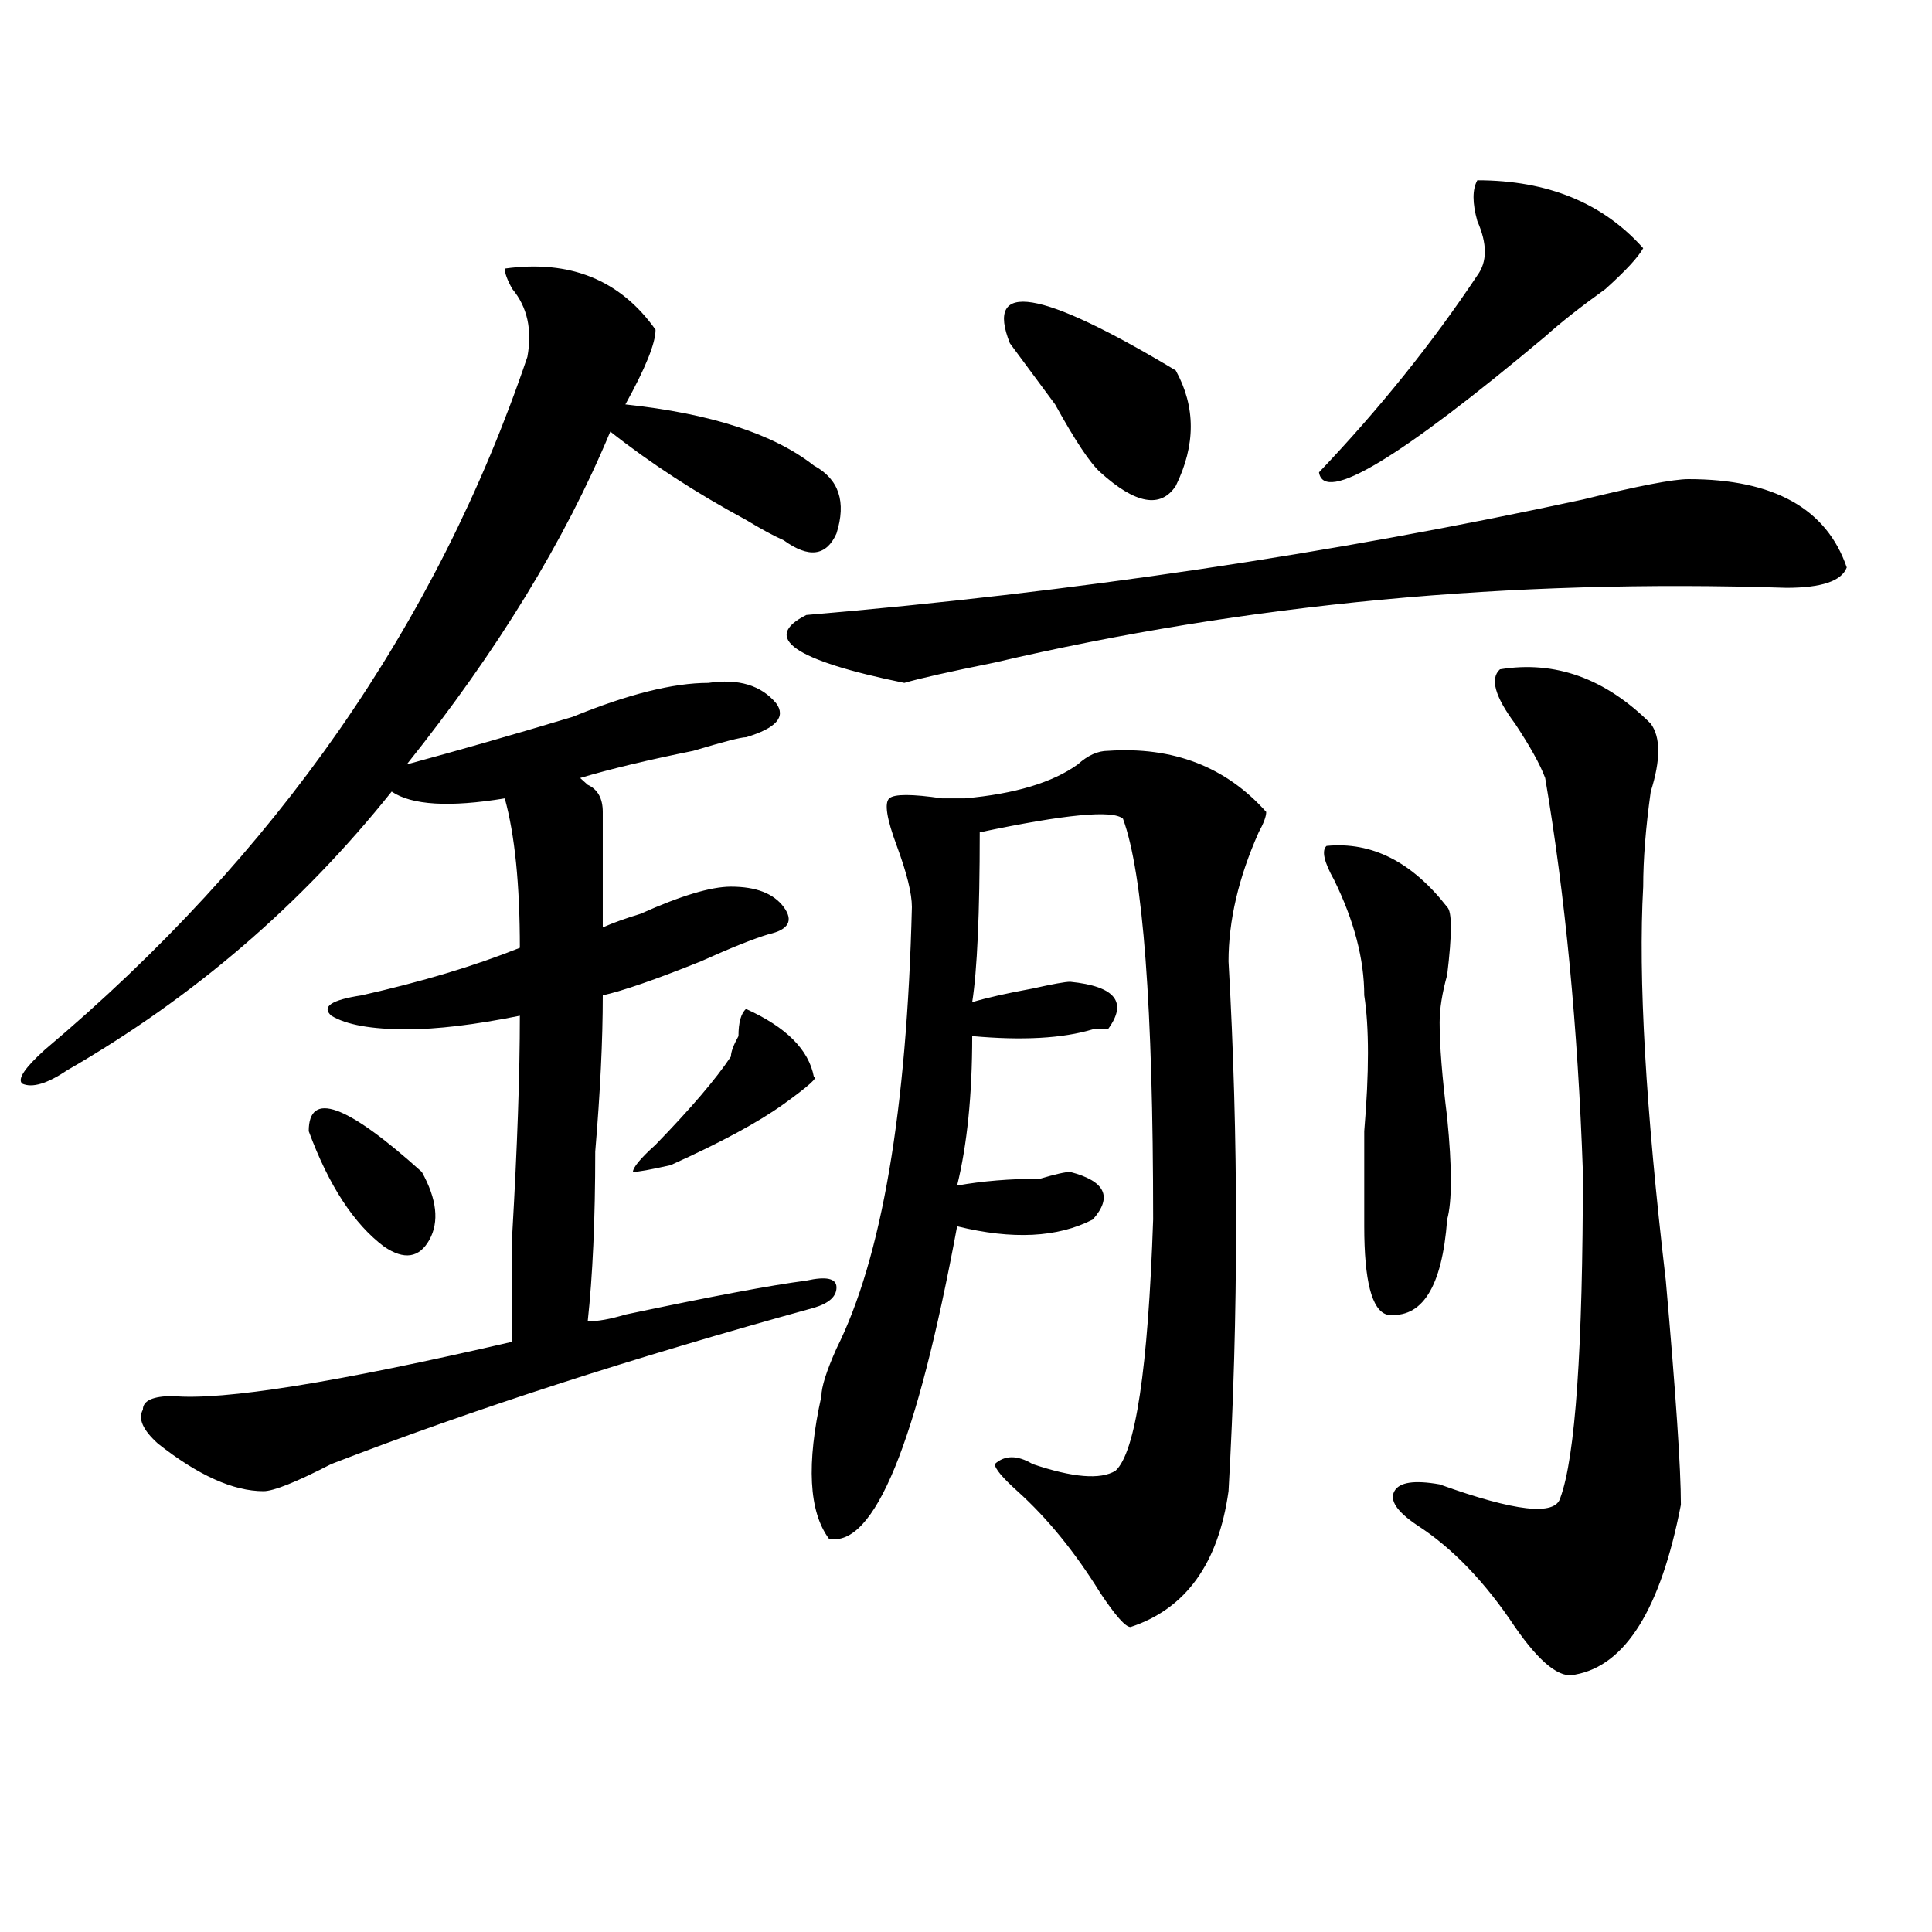
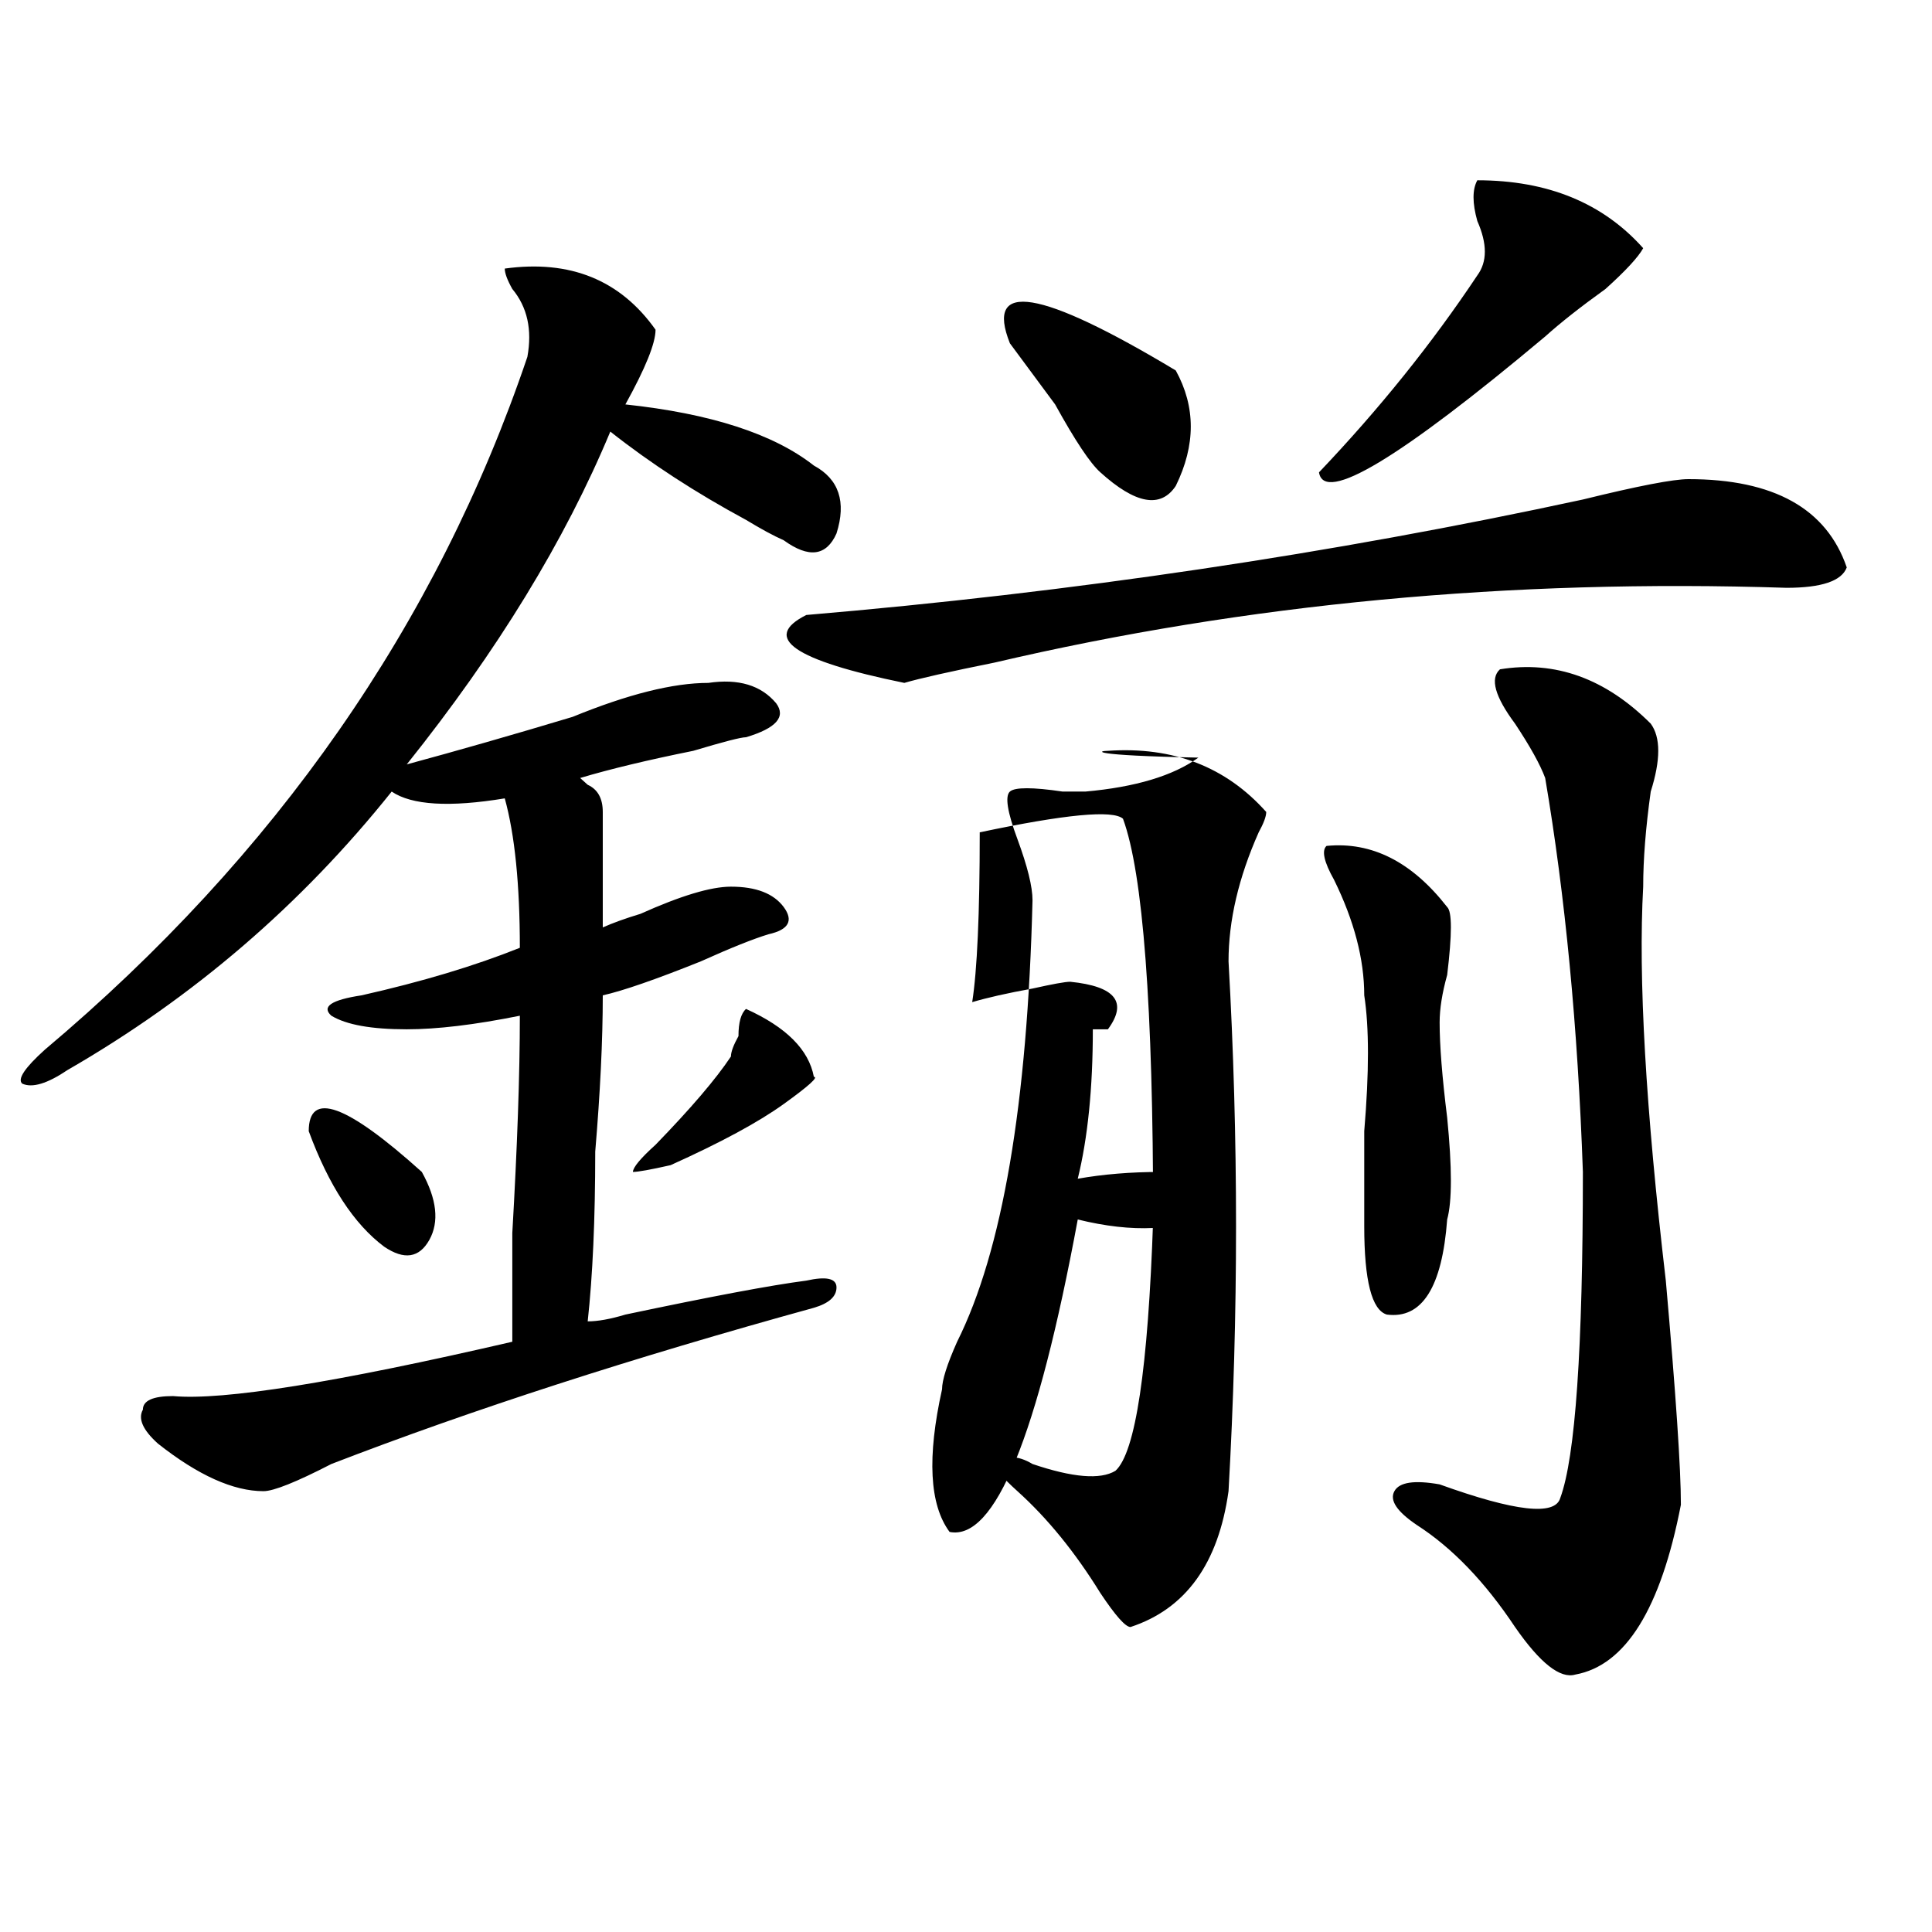
<svg xmlns="http://www.w3.org/2000/svg" version="1.1" id="图层_1" x="0px" y="0px" width="1000px" height="1000px" viewBox="0 0 1000 1000" enable-background="new 0 0 1000 1000" xml:space="preserve">
-   <path d="M261.262,139.016c33.779-4.669,59.815,5.878,78.047,31.641c0,7.031-5.244,19.94-15.609,38.672  c44.206,4.725,76.705,15.271,97.559,31.641c12.987,7.031,16.89,18.787,11.707,35.156c-5.244,11.756-14.329,12.909-27.316,3.516  c-5.244-2.307-11.707-5.822-19.512-10.547c-26.036-14.063-49.45-29.278-70.242-45.703c-23.414,56.25-58.535,113.709-105.363,172.266  c25.975-7.031,54.633-15.216,85.852-24.609c28.597-11.7,52.011-17.578,70.242-17.578c15.609-2.307,27.316,1.209,35.121,10.547  c5.183,7.031,0,12.909-15.609,17.578c-2.622,0-11.707,2.362-27.316,7.031c-23.414,4.725-42.926,9.394-58.535,14.063l3.902,3.516  c5.183,2.362,7.805,7.031,7.805,14.063c0,4.725,0,24.609,0,59.766c5.183-2.307,11.707-4.669,19.512-7.031  c20.792-9.338,36.401-14.063,46.828-14.063c12.987,0,22.072,3.516,27.316,10.547c5.183,7.031,2.561,11.756-7.805,14.063  c-7.805,2.362-19.512,7.031-35.121,14.063c-23.414,9.394-40.365,15.271-50.73,17.578c0,23.456-1.342,50.428-3.902,80.859  c0,35.156-1.342,64.49-3.902,87.891c5.183,0,11.707-1.153,19.512-3.516c44.206-9.338,75.425-15.216,93.656-17.578  c10.365-2.307,15.609-1.153,15.609,3.516c0,4.725-3.902,8.24-11.707,10.547c-93.656,25.818-176.947,52.734-249.75,80.859  c-18.231,9.394-29.938,14.063-35.121,14.063c-15.609,0-33.841-8.185-54.633-24.609c-7.805-7.031-10.427-12.854-7.805-17.578  c0-4.669,5.183-7.031,15.609-7.031c25.975,2.362,84.51-7.031,175.605-28.125c0-11.7,0-30.432,0-56.25  c2.561-44.494,3.902-82.013,3.902-112.5c-23.414,4.725-42.926,7.031-58.535,7.031c-18.231,0-31.219-2.307-39.023-7.031  c-5.244-4.669,0-8.185,15.609-10.547c31.219-7.031,58.535-15.216,81.949-24.609c0-32.794-2.622-58.557-7.805-77.344  c-28.658,4.725-48.17,3.516-58.535-3.516C155.898,468.331,99.924,516.396,34.926,553.859c-10.427,7.031-18.231,9.394-23.414,7.031  c-2.622-2.307,1.28-8.185,11.707-17.578c119.631-100.744,202.922-220.275,249.75-358.594c2.561-14.063,0-25.763-7.805-35.156  C262.542,144.894,261.262,141.378,261.262,139.016z M159.801,585.5c0-21.094,19.512-14.063,58.535,21.094  c7.805,14.063,9.085,25.818,3.902,35.156c-5.244,9.394-13.049,10.547-23.414,3.516C183.215,633.565,170.166,613.625,159.801,585.5z   M386.137,522.219c20.792,9.394,32.499,21.094,35.121,35.156c2.561,0-2.622,4.725-15.609,14.063  c-13.049,9.394-32.561,19.94-58.535,31.641c-10.427,2.362-16.951,3.516-19.512,3.516c0-2.307,3.902-7.031,11.707-14.063  c18.17-18.731,31.219-33.947,39.023-45.703c0-2.307,1.28-5.822,3.902-10.547C382.234,529.25,383.515,524.581,386.137,522.219z   M873.93,248c44.206,0,71.522,15.271,81.949,45.703c-2.622,7.031-13.049,10.547-31.219,10.547  c-143.106-4.669-279.688,8.24-409.746,38.672c-23.414,4.725-39.023,8.24-46.828,10.547c-57.255-11.7-74.145-23.4-50.73-35.156  c137.862-11.7,271.822-31.641,401.941-59.766C847.894,251.516,866.125,248,873.93,248z M573.449,388.625  c33.779-2.307,61.096,8.24,81.949,31.641c0,2.362-1.342,5.878-3.902,10.547c-10.427,23.456-15.609,45.703-15.609,66.797  c5.183,91.406,5.183,182.813,0,274.219c-5.244,37.463-22.134,60.919-50.73,70.313c-2.622,0-7.805-5.878-15.609-17.578  c-13.049-21.094-27.316-38.672-42.926-52.734c-7.805-7.031-11.707-11.7-11.707-14.063c5.183-4.669,11.707-4.669,19.512,0  c20.792,7.031,35.121,8.24,42.926,3.516c10.365-9.338,16.89-52.734,19.512-130.078c0-110.138-5.244-179.297-15.609-207.422  c-5.244-4.669-29.938-2.307-74.145,7.031c0,42.188-1.342,71.521-3.902,87.891c7.805-2.307,18.17-4.669,31.219-7.031  c10.365-2.307,16.89-3.516,19.512-3.516c23.414,2.362,29.877,10.547,19.512,24.609c-2.622,0-5.244,0-7.805,0  c-15.609,4.725-36.463,5.878-62.438,3.516c0,30.487-2.622,56.25-7.805,77.344c12.987-2.307,27.316-3.516,42.926-3.516  c7.805-2.307,12.987-3.516,15.609-3.516c18.17,4.725,22.072,12.909,11.707,24.609c-18.231,9.394-41.646,10.547-70.242,3.516  c-20.854,112.5-42.926,166.388-66.34,161.719c-10.427-14.063-11.707-38.672-3.902-73.828c0-4.669,2.561-12.854,7.805-24.609  c23.414-46.856,36.401-123.047,39.023-228.516c0-7.031-2.622-17.578-7.805-31.641c-5.244-14.063-6.524-22.247-3.902-24.609  c2.561-2.307,11.707-2.307,27.316,0c5.183,0,9.085,0,11.707,0c25.975-2.307,45.486-8.185,58.535-17.578  C563.022,390.987,568.205,388.625,573.449,388.625z M522.719,177.688c-13.049-32.794,15.609-28.125,85.852,14.063  c10.365,18.787,10.365,38.672,0,59.766c-7.805,11.756-20.854,9.394-39.023-7.031c-5.244-4.669-13.049-16.369-23.414-35.156  C535.706,195.266,527.901,184.719,522.719,177.688z M764.664,93.313c36.401,0,64.998,11.756,85.852,35.156  c-2.622,4.725-9.146,11.756-19.512,21.094c-13.049,9.394-23.414,17.578-31.219,24.609c-75.486,63.281-114.51,86.737-117.07,70.313  c31.219-32.794,58.535-66.797,81.949-101.953c5.183-7.031,5.183-16.369,0-28.125C762.042,105.068,762.042,98.037,764.664,93.313z   M686.617,437.844c23.414-2.307,44.206,8.24,62.438,31.641c2.561,2.362,2.561,14.063,0,35.156  c-2.622,9.394-3.902,17.578-3.902,24.609c0,11.756,1.28,28.125,3.902,49.219c2.561,25.818,2.561,43.396,0,52.734  c-2.622,35.156-13.049,51.581-31.219,49.219c-7.805-2.307-11.707-17.578-11.707-45.703c0-9.338,0-25.763,0-49.219  c2.561-30.432,2.561-53.888,0-70.313c0-18.731-5.244-38.672-15.609-59.766C685.275,446.084,683.995,440.206,686.617,437.844z   M776.371,346.438c28.597-4.669,54.633,4.725,78.047,28.125c5.183,7.031,5.183,18.787,0,35.156  c-2.622,18.787-3.902,35.156-3.902,49.219c-2.622,46.912,1.28,114.862,11.707,203.906c5.183,58.612,7.805,97.284,7.805,116.016  c-10.427,53.888-28.658,83.166-54.633,87.891c-7.805,2.307-18.231-5.878-31.219-24.609c-15.609-23.456-32.561-41.034-50.73-52.734  c-10.427-7.031-14.329-12.854-11.707-17.578c2.561-4.669,10.365-5.822,23.414-3.516c39.023,14.063,59.815,16.425,62.438,7.031  c7.805-21.094,11.707-77.344,11.707-168.75c-2.622-74.981-9.146-142.932-19.512-203.906c-2.622-7.031-7.805-16.369-15.609-28.125  C773.749,360.5,771.127,351.162,776.371,346.438z" />
+   <path d="M261.262,139.016c33.779-4.669,59.815,5.878,78.047,31.641c0,7.031-5.244,19.94-15.609,38.672  c44.206,4.725,76.705,15.271,97.559,31.641c12.987,7.031,16.89,18.787,11.707,35.156c-5.244,11.756-14.329,12.909-27.316,3.516  c-5.244-2.307-11.707-5.822-19.512-10.547c-26.036-14.063-49.45-29.278-70.242-45.703c-23.414,56.25-58.535,113.709-105.363,172.266  c25.975-7.031,54.633-15.216,85.852-24.609c28.597-11.7,52.011-17.578,70.242-17.578c15.609-2.307,27.316,1.209,35.121,10.547  c5.183,7.031,0,12.909-15.609,17.578c-2.622,0-11.707,2.362-27.316,7.031c-23.414,4.725-42.926,9.394-58.535,14.063l3.902,3.516  c5.183,2.362,7.805,7.031,7.805,14.063c0,4.725,0,24.609,0,59.766c5.183-2.307,11.707-4.669,19.512-7.031  c20.792-9.338,36.401-14.063,46.828-14.063c12.987,0,22.072,3.516,27.316,10.547c5.183,7.031,2.561,11.756-7.805,14.063  c-7.805,2.362-19.512,7.031-35.121,14.063c-23.414,9.394-40.365,15.271-50.73,17.578c0,23.456-1.342,50.428-3.902,80.859  c0,35.156-1.342,64.49-3.902,87.891c5.183,0,11.707-1.153,19.512-3.516c44.206-9.338,75.425-15.216,93.656-17.578  c10.365-2.307,15.609-1.153,15.609,3.516c0,4.725-3.902,8.24-11.707,10.547c-93.656,25.818-176.947,52.734-249.75,80.859  c-18.231,9.394-29.938,14.063-35.121,14.063c-15.609,0-33.841-8.185-54.633-24.609c-7.805-7.031-10.427-12.854-7.805-17.578  c0-4.669,5.183-7.031,15.609-7.031c25.975,2.362,84.51-7.031,175.605-28.125c0-11.7,0-30.432,0-56.25  c2.561-44.494,3.902-82.013,3.902-112.5c-23.414,4.725-42.926,7.031-58.535,7.031c-18.231,0-31.219-2.307-39.023-7.031  c-5.244-4.669,0-8.185,15.609-10.547c31.219-7.031,58.535-15.216,81.949-24.609c0-32.794-2.622-58.557-7.805-77.344  c-28.658,4.725-48.17,3.516-58.535-3.516C155.898,468.331,99.924,516.396,34.926,553.859c-10.427,7.031-18.231,9.394-23.414,7.031  c-2.622-2.307,1.28-8.185,11.707-17.578c119.631-100.744,202.922-220.275,249.75-358.594c2.561-14.063,0-25.763-7.805-35.156  C262.542,144.894,261.262,141.378,261.262,139.016z M159.801,585.5c0-21.094,19.512-14.063,58.535,21.094  c7.805,14.063,9.085,25.818,3.902,35.156c-5.244,9.394-13.049,10.547-23.414,3.516C183.215,633.565,170.166,613.625,159.801,585.5z   M386.137,522.219c20.792,9.394,32.499,21.094,35.121,35.156c2.561,0-2.622,4.725-15.609,14.063  c-13.049,9.394-32.561,19.94-58.535,31.641c-10.427,2.362-16.951,3.516-19.512,3.516c0-2.307,3.902-7.031,11.707-14.063  c18.17-18.731,31.219-33.947,39.023-45.703c0-2.307,1.28-5.822,3.902-10.547C382.234,529.25,383.515,524.581,386.137,522.219z   M873.93,248c44.206,0,71.522,15.271,81.949,45.703c-2.622,7.031-13.049,10.547-31.219,10.547  c-143.106-4.669-279.688,8.24-409.746,38.672c-23.414,4.725-39.023,8.24-46.828,10.547c-57.255-11.7-74.145-23.4-50.73-35.156  c137.862-11.7,271.822-31.641,401.941-59.766C847.894,251.516,866.125,248,873.93,248z M573.449,388.625  c33.779-2.307,61.096,8.24,81.949,31.641c0,2.362-1.342,5.878-3.902,10.547c-10.427,23.456-15.609,45.703-15.609,66.797  c5.183,91.406,5.183,182.813,0,274.219c-5.244,37.463-22.134,60.919-50.73,70.313c-2.622,0-7.805-5.878-15.609-17.578  c-13.049-21.094-27.316-38.672-42.926-52.734c-7.805-7.031-11.707-11.7-11.707-14.063c5.183-4.669,11.707-4.669,19.512,0  c20.792,7.031,35.121,8.24,42.926,3.516c10.365-9.338,16.89-52.734,19.512-130.078c0-110.138-5.244-179.297-15.609-207.422  c-5.244-4.669-29.938-2.307-74.145,7.031c0,42.188-1.342,71.521-3.902,87.891c7.805-2.307,18.17-4.669,31.219-7.031  c10.365-2.307,16.89-3.516,19.512-3.516c23.414,2.362,29.877,10.547,19.512,24.609c-2.622,0-5.244,0-7.805,0  c0,30.487-2.622,56.25-7.805,77.344c12.987-2.307,27.316-3.516,42.926-3.516  c7.805-2.307,12.987-3.516,15.609-3.516c18.17,4.725,22.072,12.909,11.707,24.609c-18.231,9.394-41.646,10.547-70.242,3.516  c-20.854,112.5-42.926,166.388-66.34,161.719c-10.427-14.063-11.707-38.672-3.902-73.828c0-4.669,2.561-12.854,7.805-24.609  c23.414-46.856,36.401-123.047,39.023-228.516c0-7.031-2.622-17.578-7.805-31.641c-5.244-14.063-6.524-22.247-3.902-24.609  c2.561-2.307,11.707-2.307,27.316,0c5.183,0,9.085,0,11.707,0c25.975-2.307,45.486-8.185,58.535-17.578  C563.022,390.987,568.205,388.625,573.449,388.625z M522.719,177.688c-13.049-32.794,15.609-28.125,85.852,14.063  c10.365,18.787,10.365,38.672,0,59.766c-7.805,11.756-20.854,9.394-39.023-7.031c-5.244-4.669-13.049-16.369-23.414-35.156  C535.706,195.266,527.901,184.719,522.719,177.688z M764.664,93.313c36.401,0,64.998,11.756,85.852,35.156  c-2.622,4.725-9.146,11.756-19.512,21.094c-13.049,9.394-23.414,17.578-31.219,24.609c-75.486,63.281-114.51,86.737-117.07,70.313  c31.219-32.794,58.535-66.797,81.949-101.953c5.183-7.031,5.183-16.369,0-28.125C762.042,105.068,762.042,98.037,764.664,93.313z   M686.617,437.844c23.414-2.307,44.206,8.24,62.438,31.641c2.561,2.362,2.561,14.063,0,35.156  c-2.622,9.394-3.902,17.578-3.902,24.609c0,11.756,1.28,28.125,3.902,49.219c2.561,25.818,2.561,43.396,0,52.734  c-2.622,35.156-13.049,51.581-31.219,49.219c-7.805-2.307-11.707-17.578-11.707-45.703c0-9.338,0-25.763,0-49.219  c2.561-30.432,2.561-53.888,0-70.313c0-18.731-5.244-38.672-15.609-59.766C685.275,446.084,683.995,440.206,686.617,437.844z   M776.371,346.438c28.597-4.669,54.633,4.725,78.047,28.125c5.183,7.031,5.183,18.787,0,35.156  c-2.622,18.787-3.902,35.156-3.902,49.219c-2.622,46.912,1.28,114.862,11.707,203.906c5.183,58.612,7.805,97.284,7.805,116.016  c-10.427,53.888-28.658,83.166-54.633,87.891c-7.805,2.307-18.231-5.878-31.219-24.609c-15.609-23.456-32.561-41.034-50.73-52.734  c-10.427-7.031-14.329-12.854-11.707-17.578c2.561-4.669,10.365-5.822,23.414-3.516c39.023,14.063,59.815,16.425,62.438,7.031  c7.805-21.094,11.707-77.344,11.707-168.75c-2.622-74.981-9.146-142.932-19.512-203.906c-2.622-7.031-7.805-16.369-15.609-28.125  C773.749,360.5,771.127,351.162,776.371,346.438z" />
</svg>